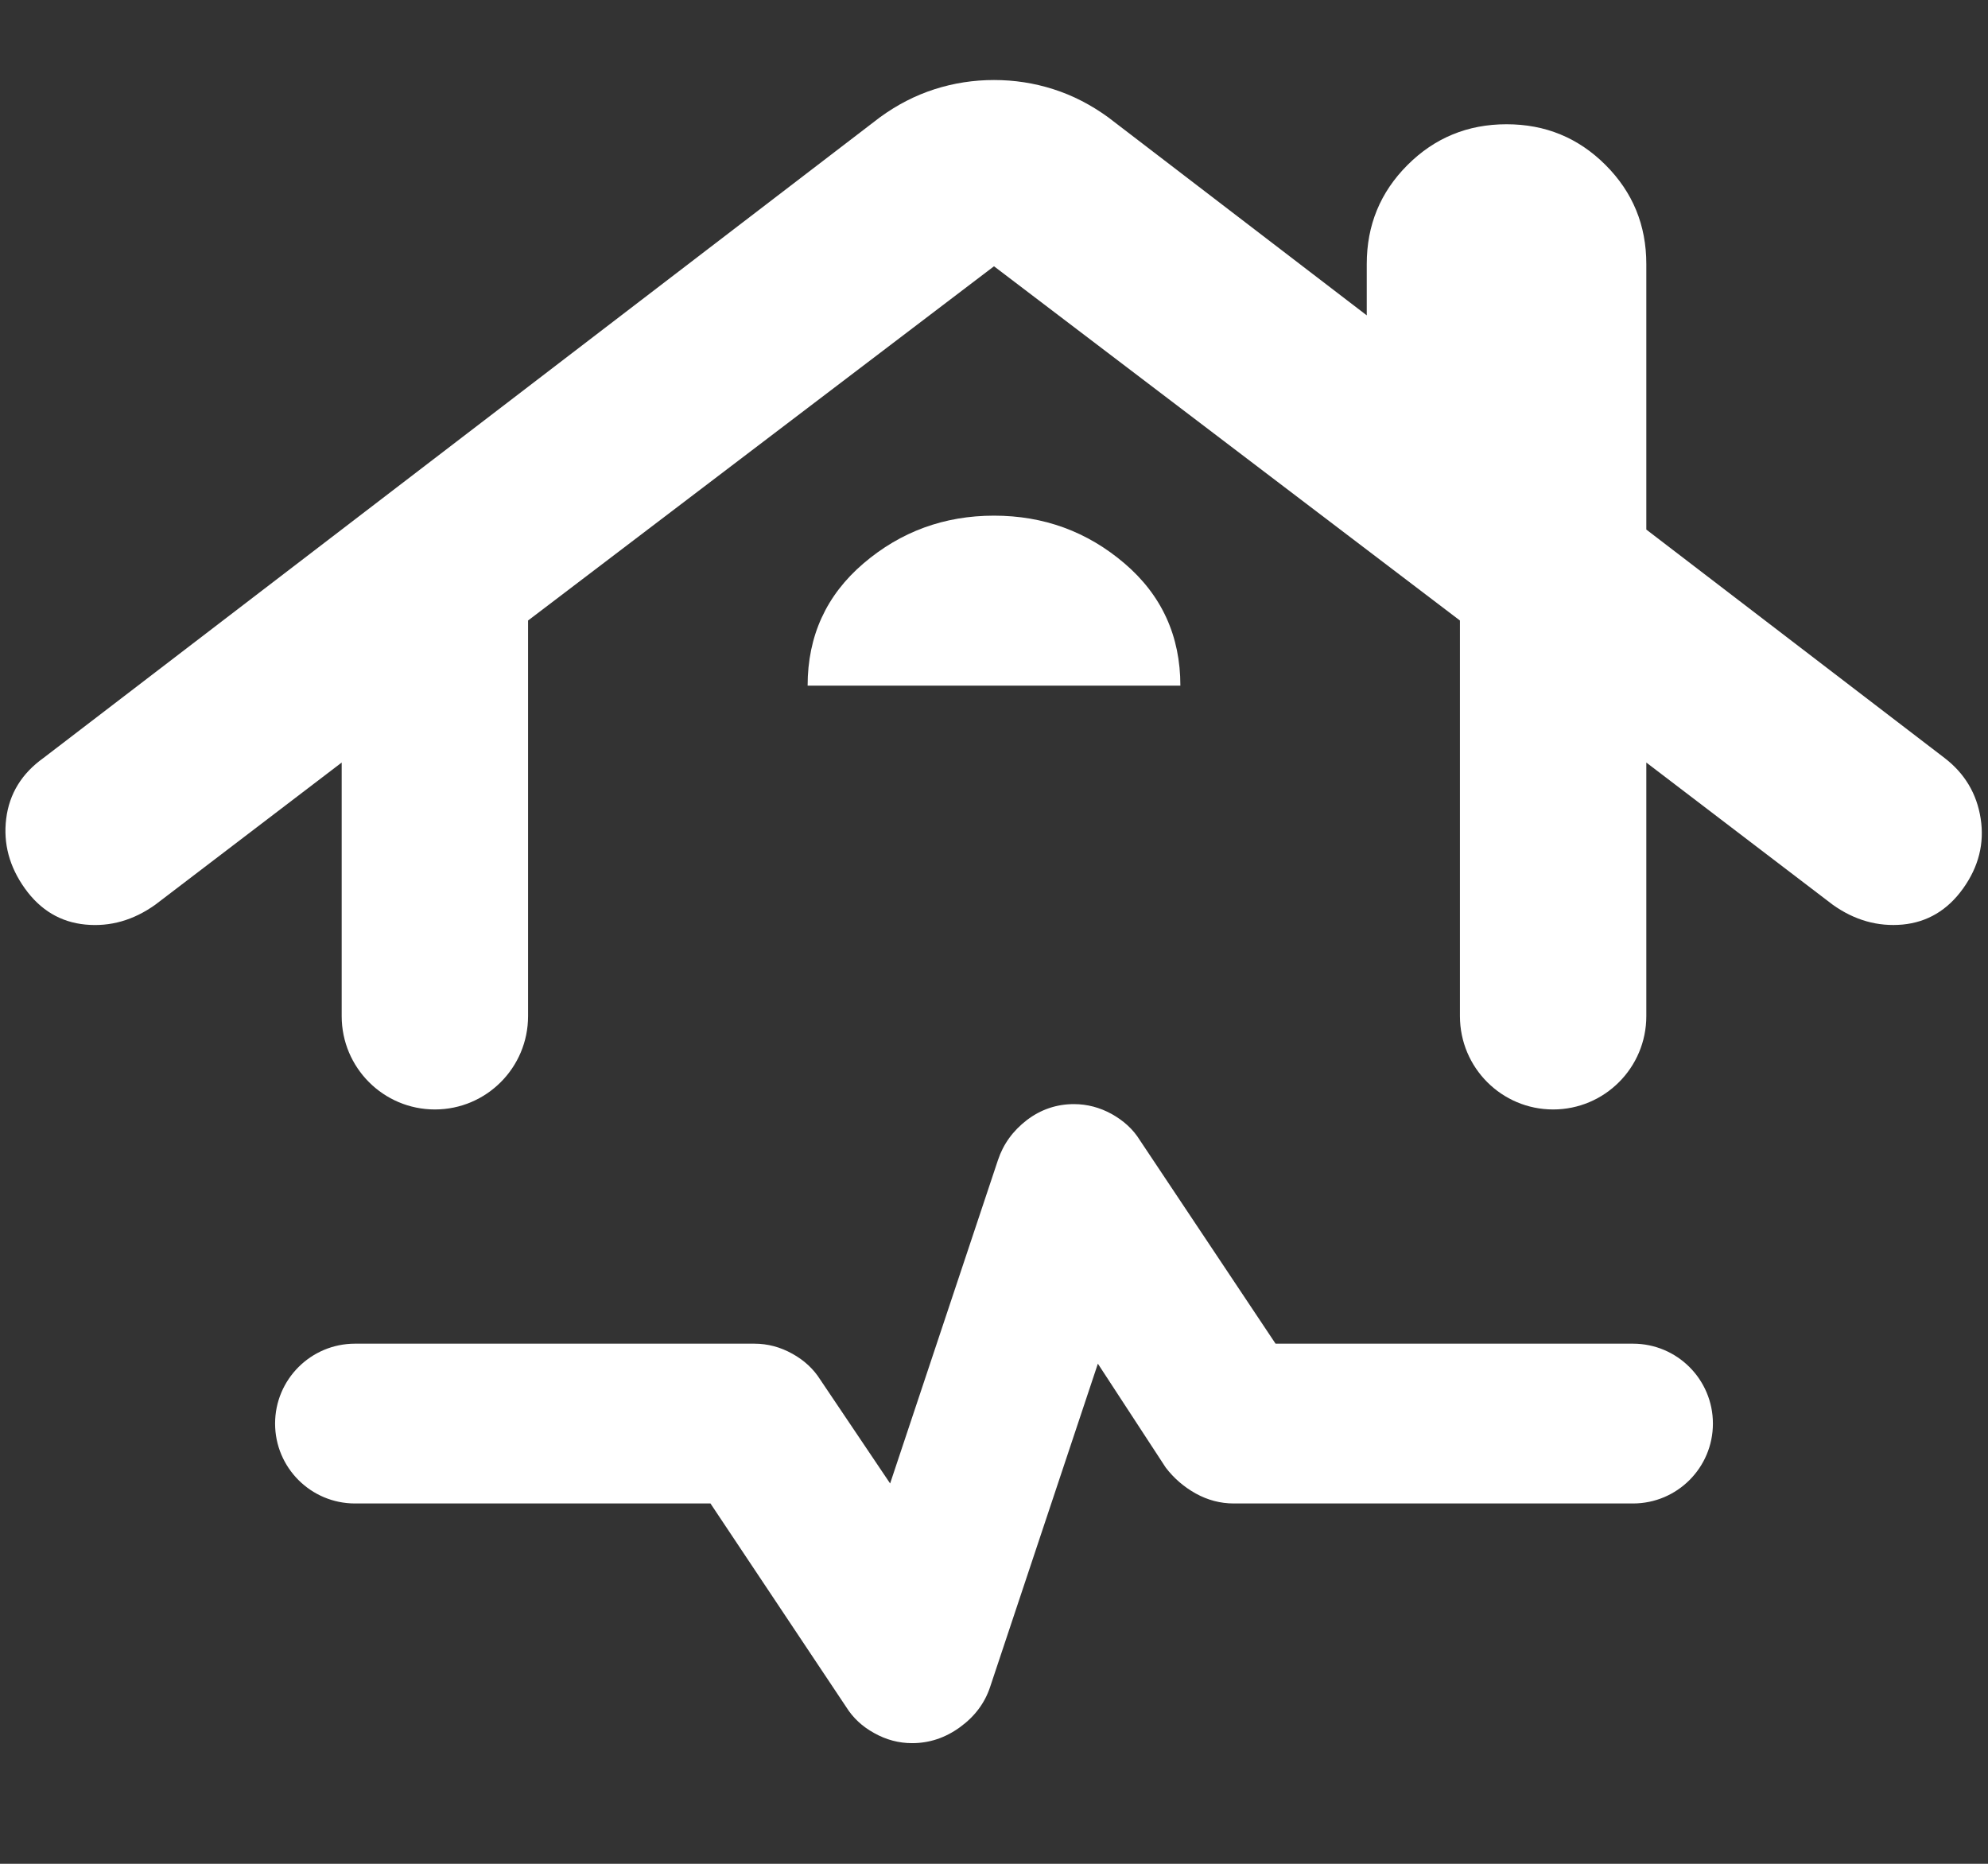
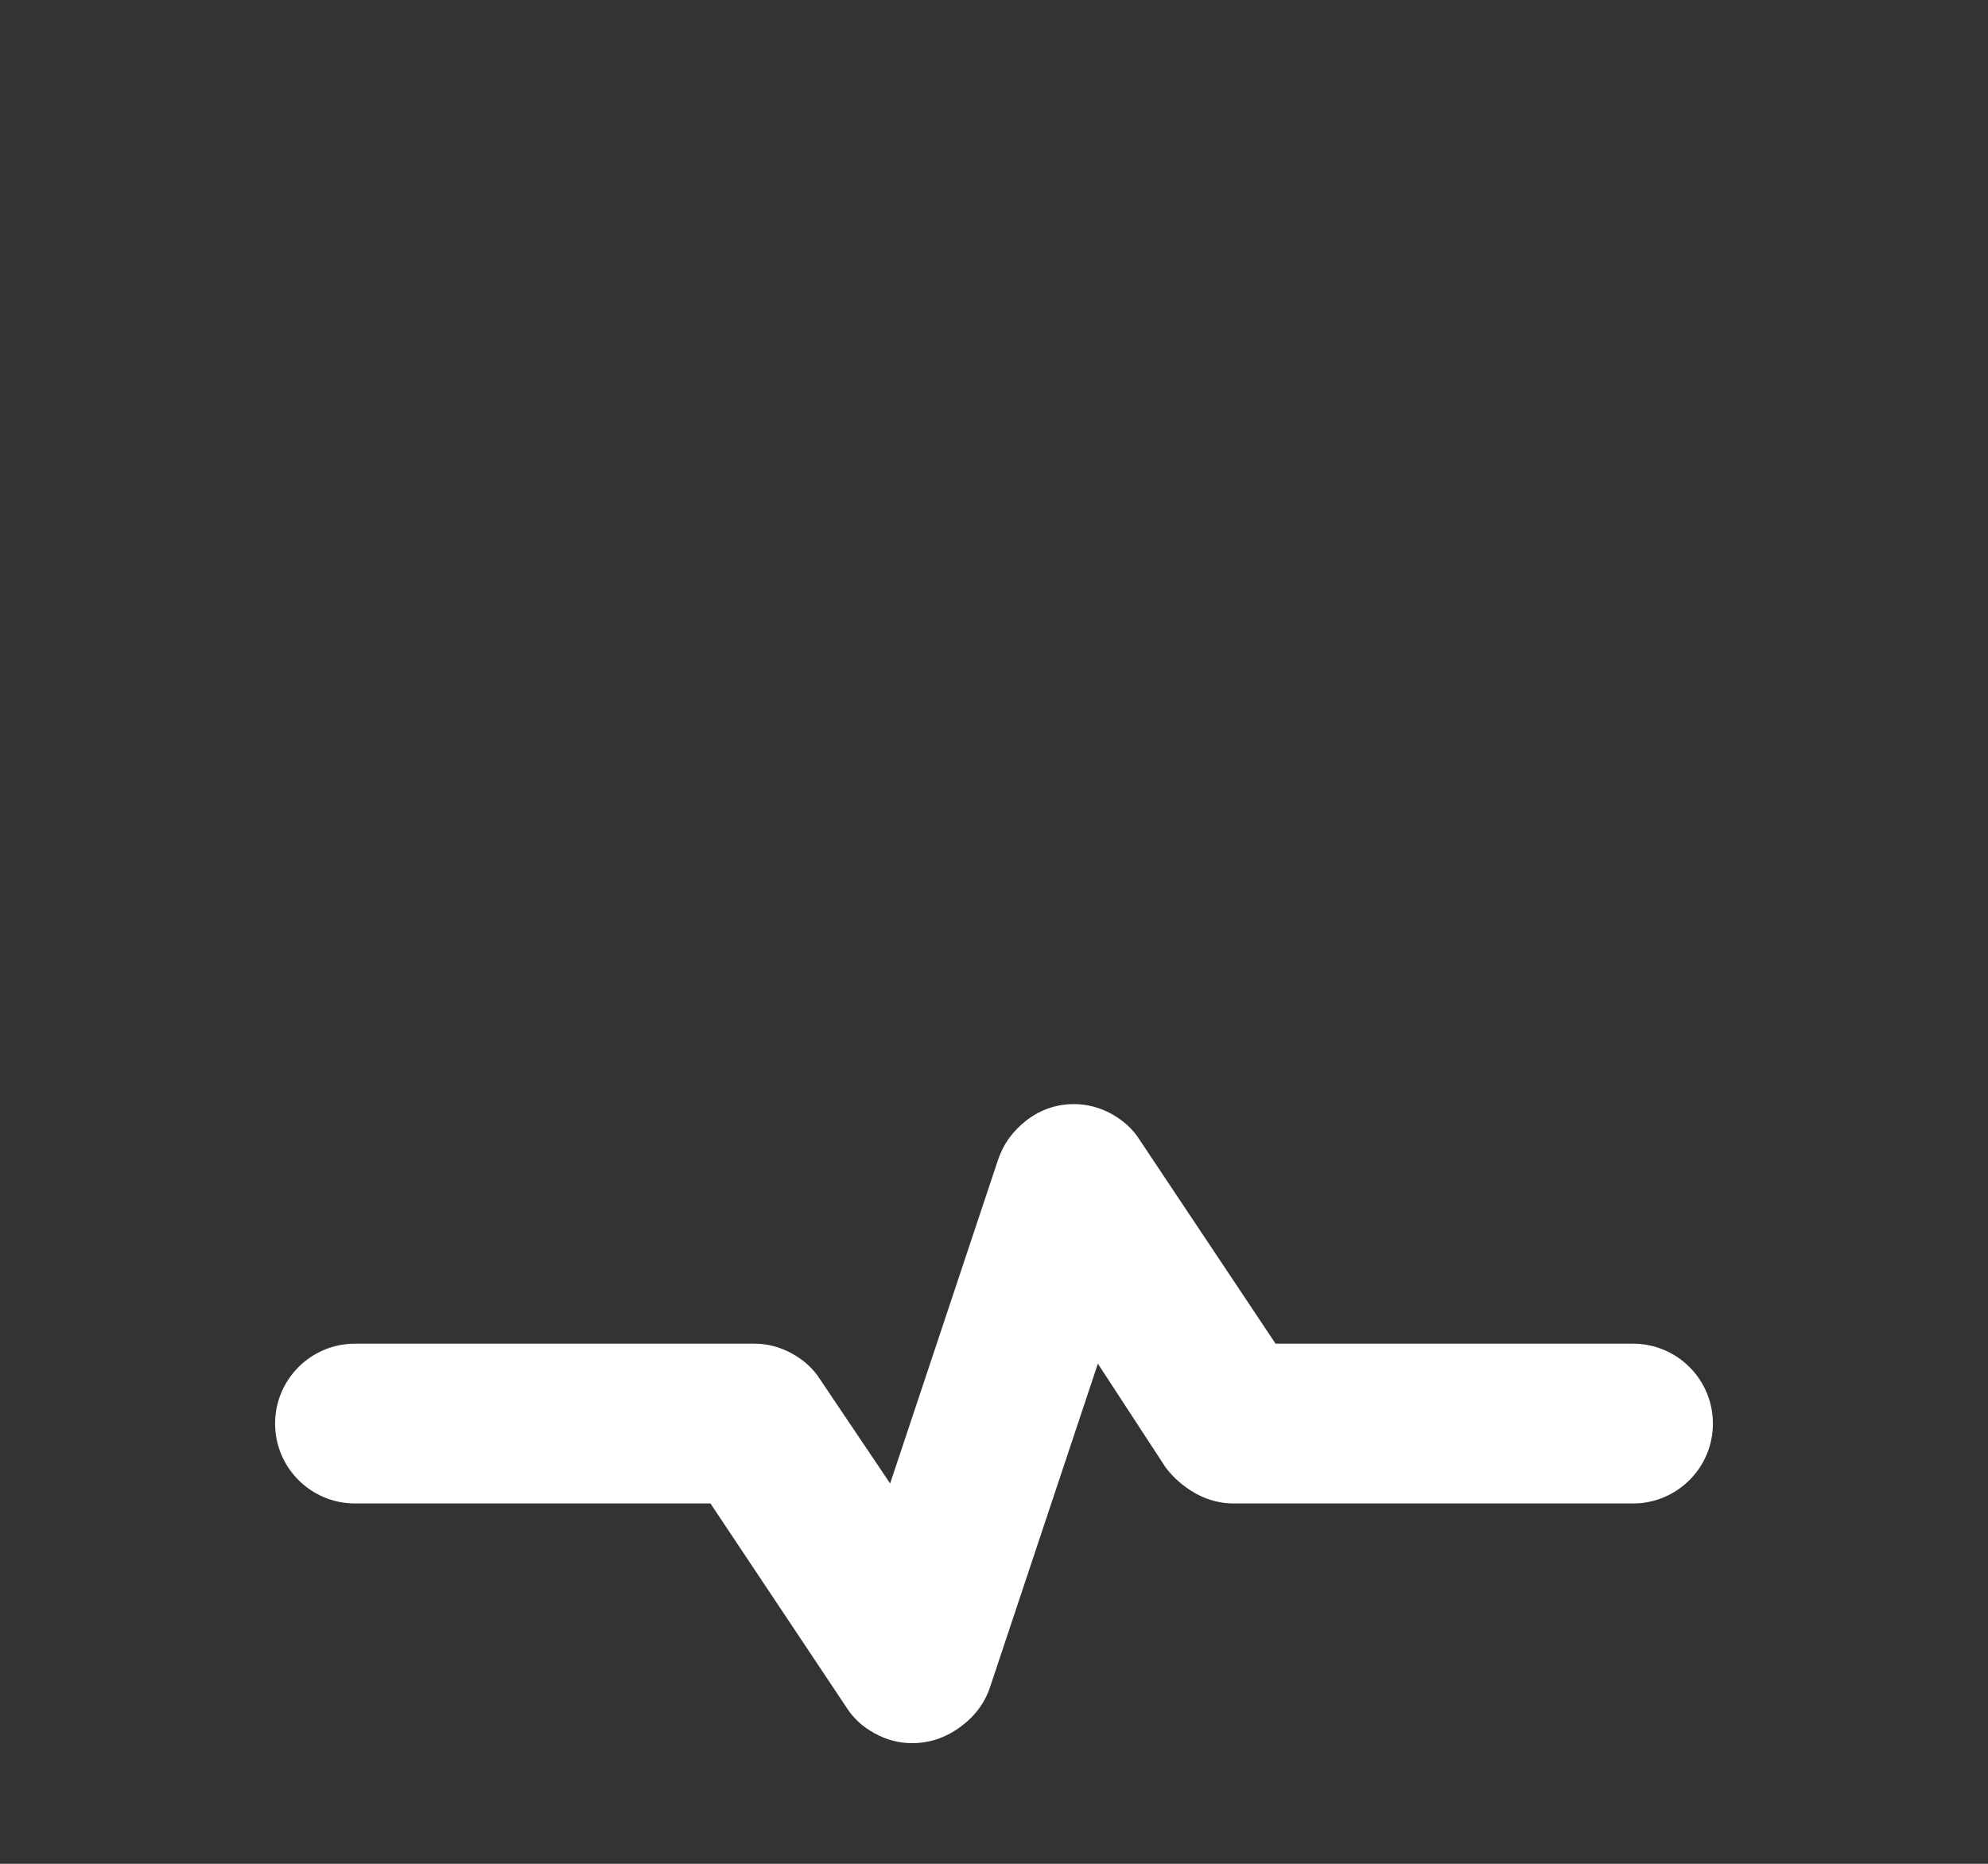
<svg xmlns="http://www.w3.org/2000/svg" width="16" height="15" viewBox="0 0 16 15" fill="none">
  <rect x="0" y="0" width="16" height="15" fill="#333333" stroke="none" />
  <path d="M8.643 8.886C8.75 8.886 8.852 8.913 8.948 8.966C9.044 9.02 9.12 9.089 9.173 9.175L10.266 10.814H13.143C13.498 10.814 13.786 11.102 13.786 11.457C13.786 11.812 13.498 12.1 13.143 12.1H9.929C9.822 12.1 9.72 12.073 9.624 12.02C9.527 11.966 9.447 11.896 9.382 11.811L8.836 10.975L7.968 13.579C7.925 13.707 7.845 13.814 7.727 13.9C7.609 13.986 7.48 14.029 7.341 14.029C7.234 14.029 7.132 14.002 7.036 13.948C6.939 13.895 6.865 13.825 6.811 13.739L5.718 12.1H2.857C2.502 12.1 2.214 11.812 2.214 11.457C2.214 11.102 2.502 10.814 2.857 10.814H6.071C6.179 10.814 6.28 10.841 6.377 10.895C6.473 10.948 6.548 11.018 6.602 11.104L7.164 11.939L8.032 9.336C8.075 9.207 8.153 9.1 8.265 9.014C8.377 8.929 8.504 8.886 8.643 8.886Z" fill="white" />
-   <path d="M8 0.644C8.163 0.644 8.322 0.668 8.478 0.718C8.635 0.768 8.781 0.844 8.919 0.944L11 2.538V2.125C11 1.812 11.109 1.547 11.328 1.328C11.547 1.109 11.813 1 12.125 1C12.438 1 12.703 1.109 12.922 1.328C13.141 1.547 13.25 1.812 13.25 2.125V4.262L15.65 6.1C15.813 6.225 15.91 6.388 15.941 6.588C15.972 6.787 15.925 6.975 15.8 7.15C15.675 7.325 15.512 7.422 15.312 7.441C15.113 7.459 14.925 7.406 14.75 7.281L13.25 6.137V8.178C13.25 8.593 12.914 8.929 12.5 8.929C12.086 8.929 11.75 8.593 11.75 8.178V4.994L8 2.143L4.25 4.994V8.178C4.25 8.593 3.914 8.929 3.5 8.929C3.086 8.929 2.75 8.593 2.75 8.178V6.137L1.25 7.281C1.075 7.406 0.887 7.46 0.688 7.441C0.488 7.422 0.325 7.325 0.2 7.15C0.075 6.975 0.025 6.788 0.05 6.588C0.075 6.388 0.175 6.225 0.35 6.1L7.082 0.944C7.219 0.844 7.366 0.768 7.522 0.718C7.678 0.668 7.838 0.644 8 0.644Z" fill="white" />
-   <path d="M8 4.15C8.4 4.15 8.75 4.278 9.05 4.534C9.35 4.79 9.5 5.119 9.5 5.518H6.5C6.5 5.119 6.65 4.79 6.95 4.534C7.25 4.278 7.6 4.15 8 4.15Z" fill="white" />
</svg>